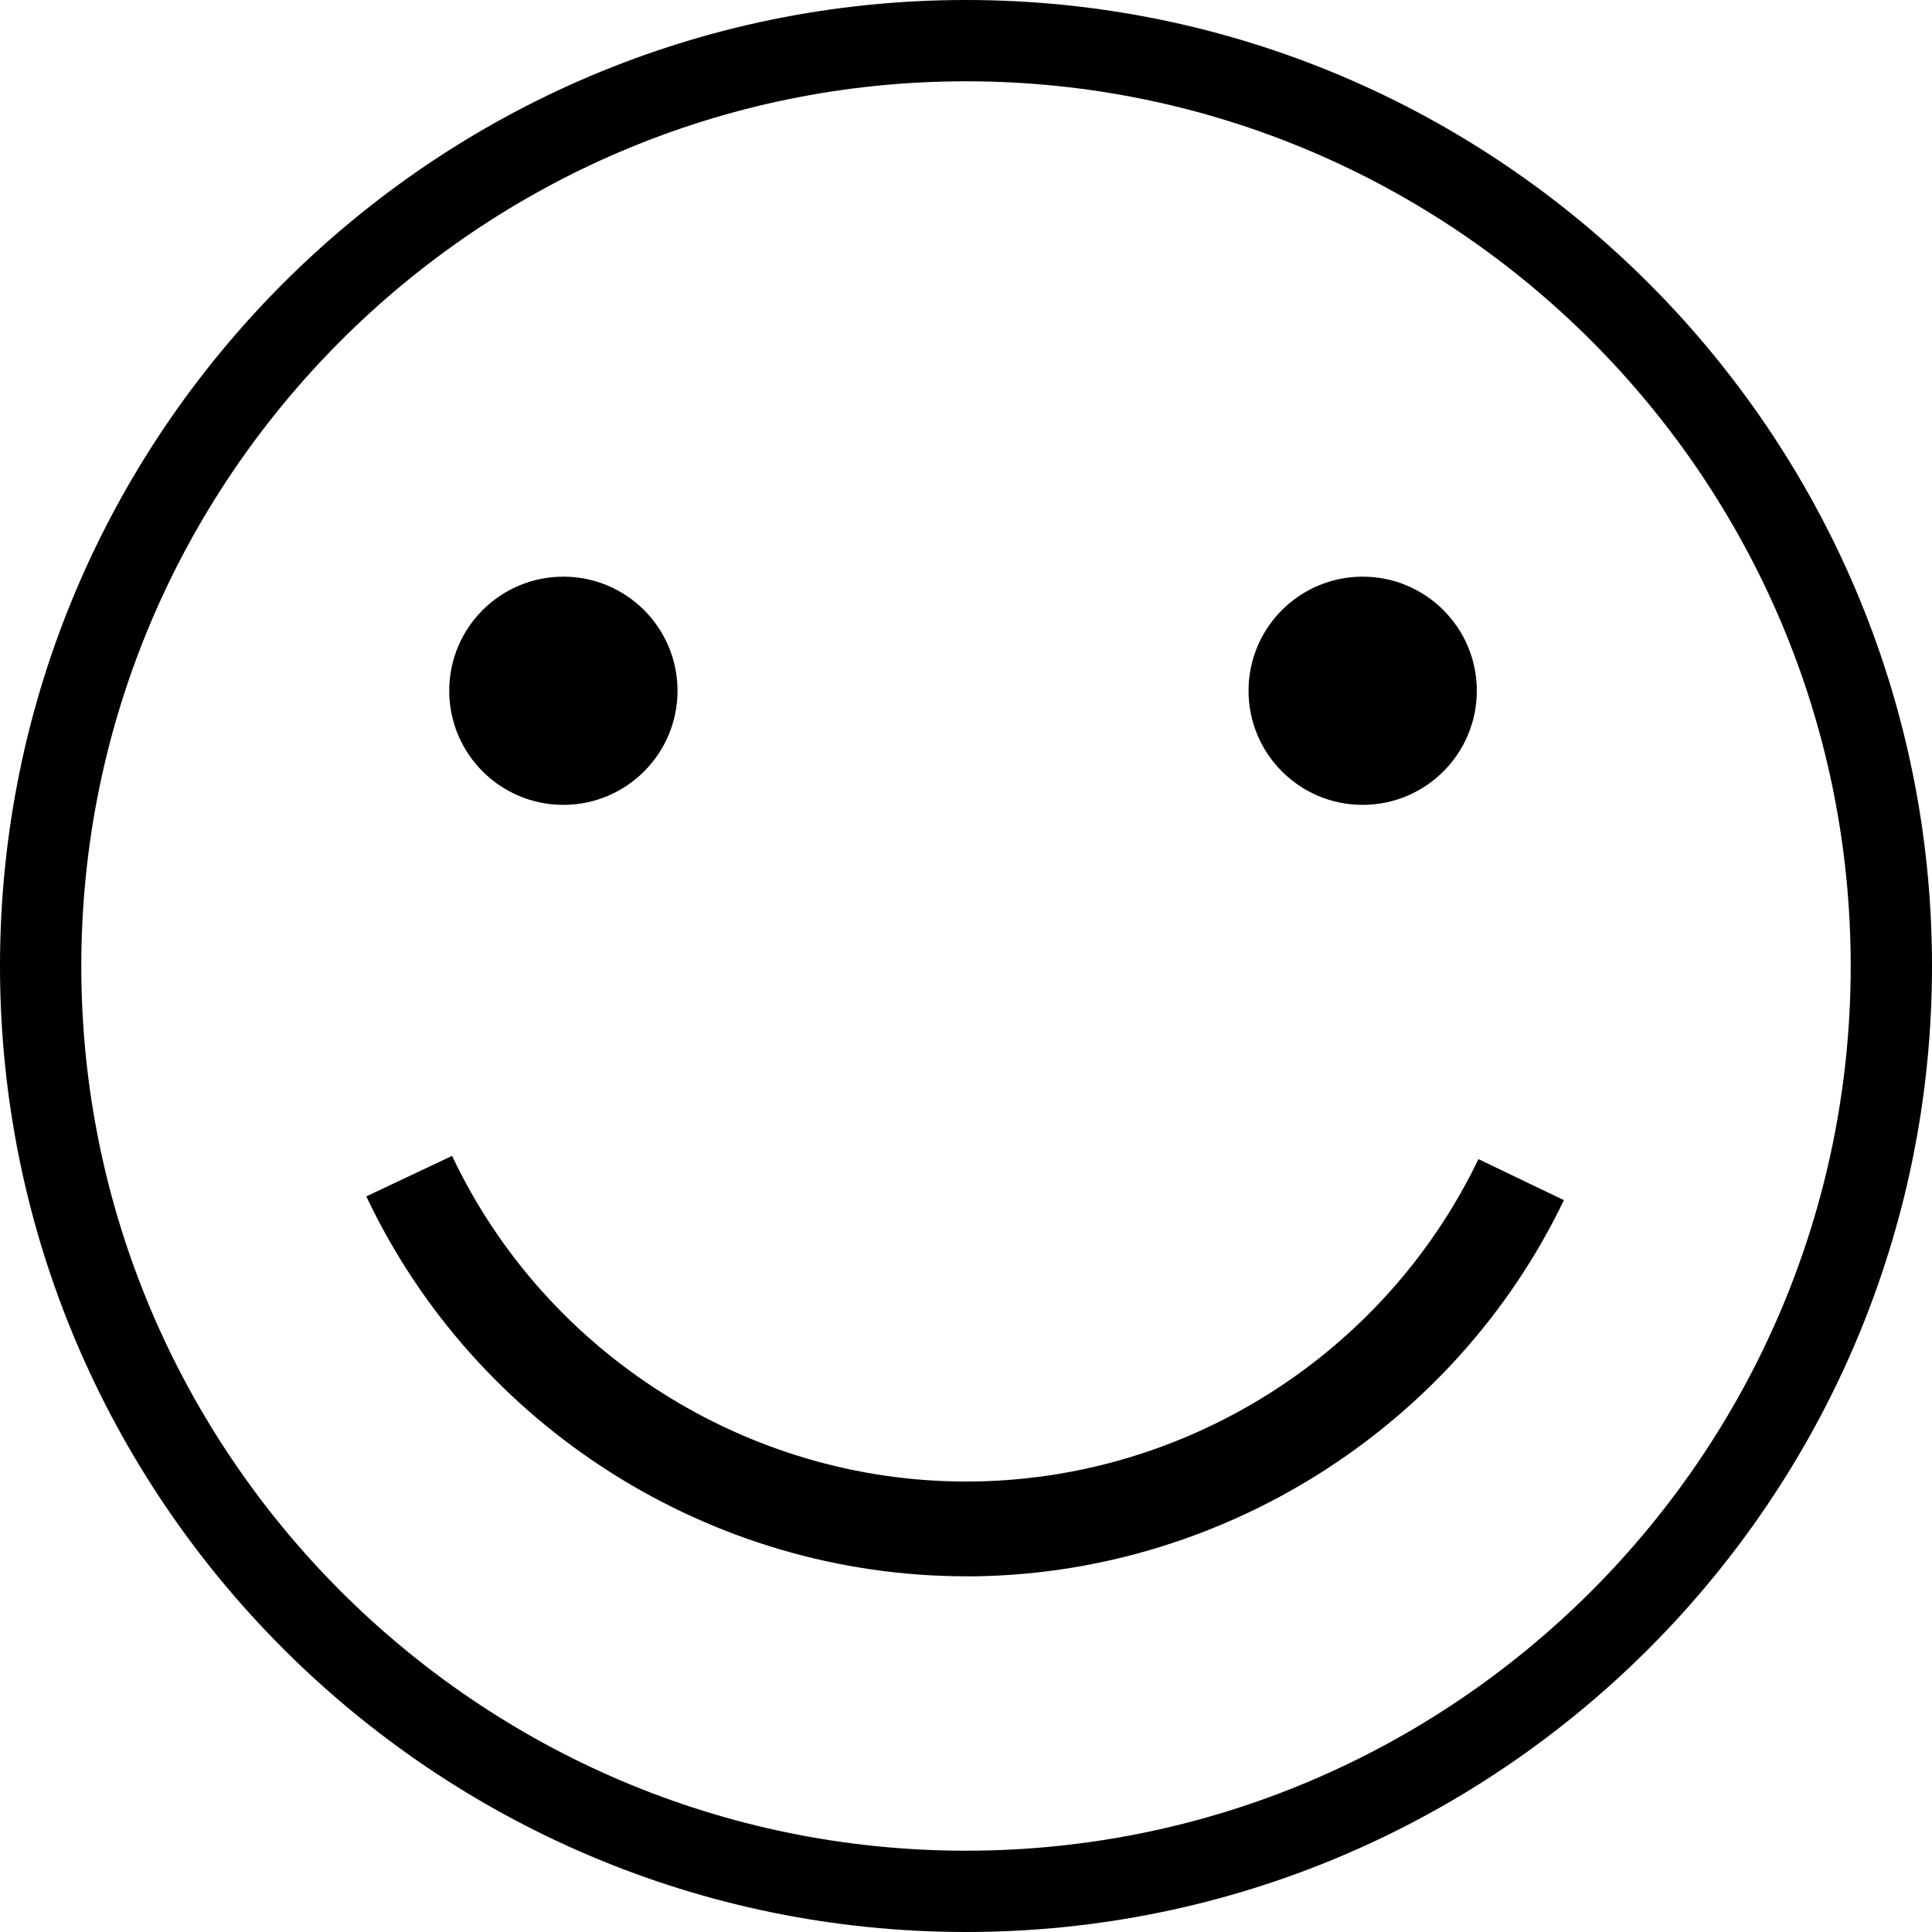
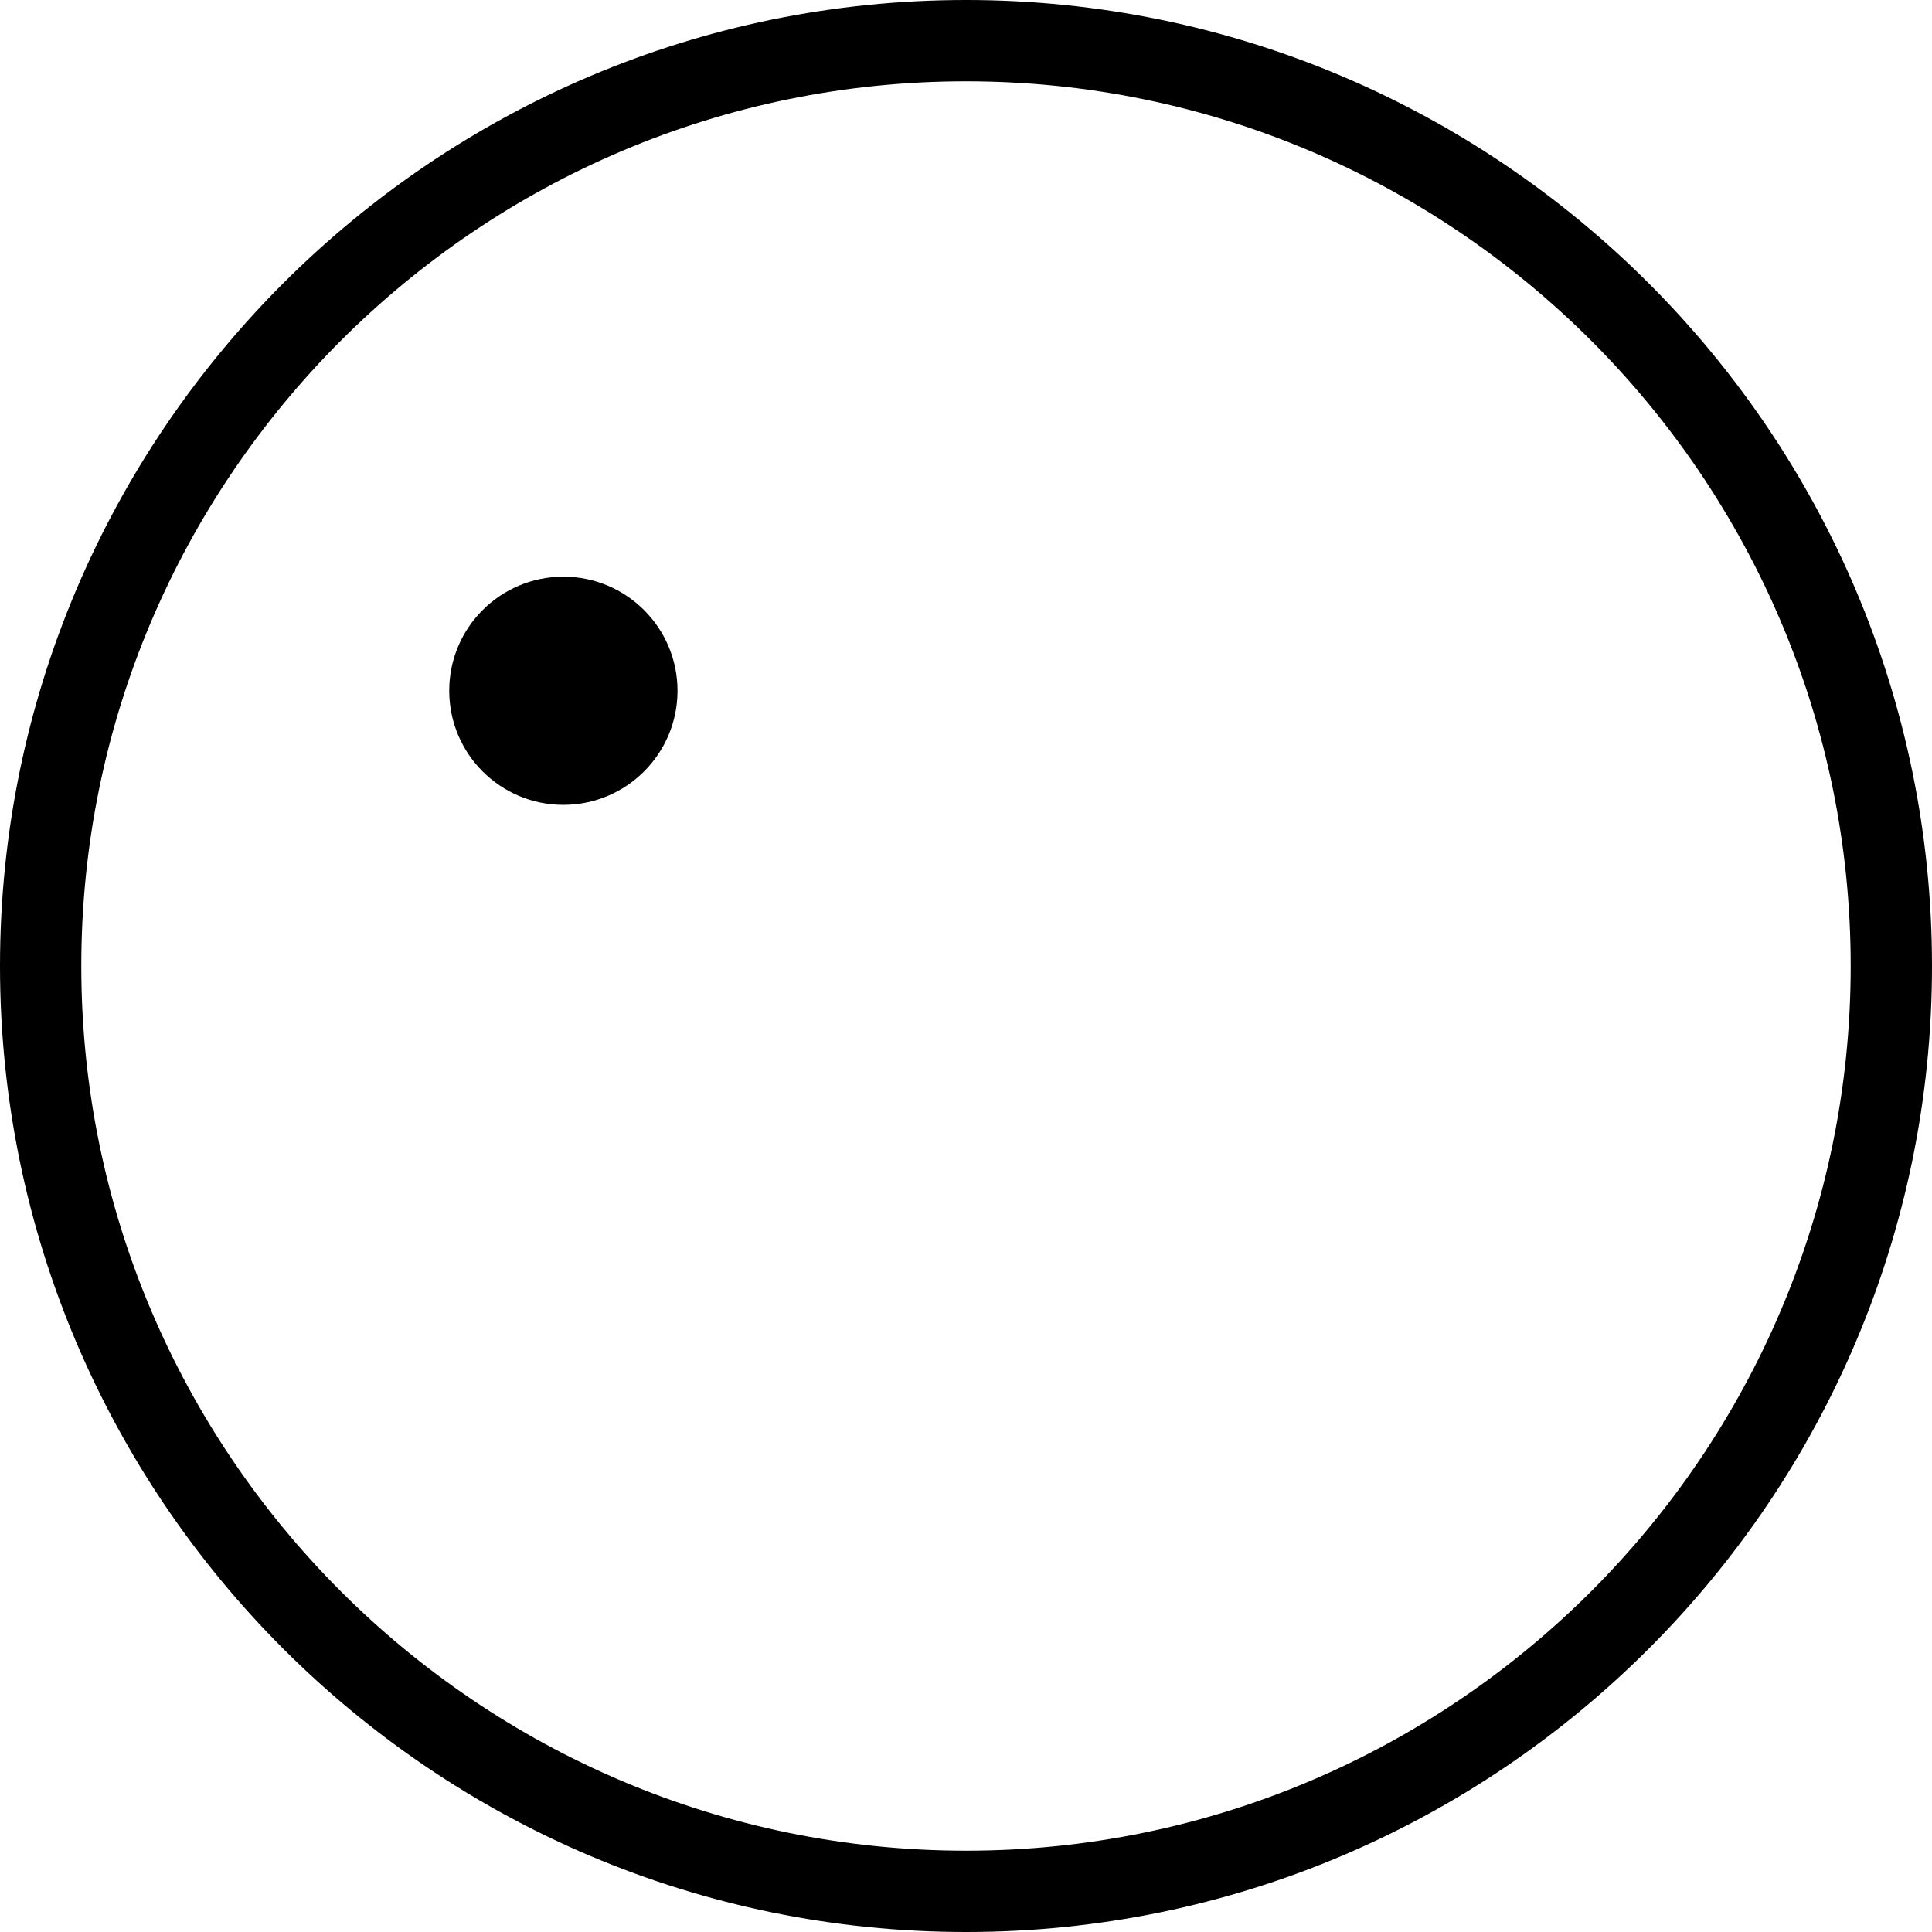
<svg xmlns="http://www.w3.org/2000/svg" width="25" height="25" viewBox="0 0 25 25" fill="none">
  <path d="M12.5 25C5.608 25 0 19.394 0 12.5C0 5.606 5.608 0 12.5 0C19.392 0 25 5.608 25 12.5C25 19.392 19.392 25 12.5 25ZM12.5 1.052C6.189 1.052 1.052 6.189 1.052 12.5C1.052 18.811 6.189 23.948 12.5 23.948C18.811 23.948 23.948 18.811 23.948 12.5C23.948 6.189 18.813 1.052 12.5 1.052Z" fill="black" />
  <path d="M7.29 10.415C8.105 10.415 8.767 9.754 8.767 8.938C8.767 8.123 8.105 7.462 7.29 7.462C6.474 7.462 5.813 8.123 5.813 8.938C5.813 9.754 6.474 10.415 7.29 10.415Z" fill="black" />
-   <path d="M12.5 20.397C9.198 20.397 6.152 18.468 4.74 15.481L5.85 14.957C7.06 17.517 9.671 19.171 12.5 19.171C15.329 19.171 17.913 17.533 19.131 14.999L20.237 15.53C18.817 18.487 15.779 20.398 12.5 20.398V20.397Z" fill="black" />
-   <path d="M17.633 10.415C18.448 10.415 19.11 9.754 19.11 8.938C19.11 8.123 18.448 7.462 17.633 7.462C16.817 7.462 16.156 8.123 16.156 8.938C16.156 9.754 16.817 10.415 17.633 10.415Z" fill="black" />
</svg>